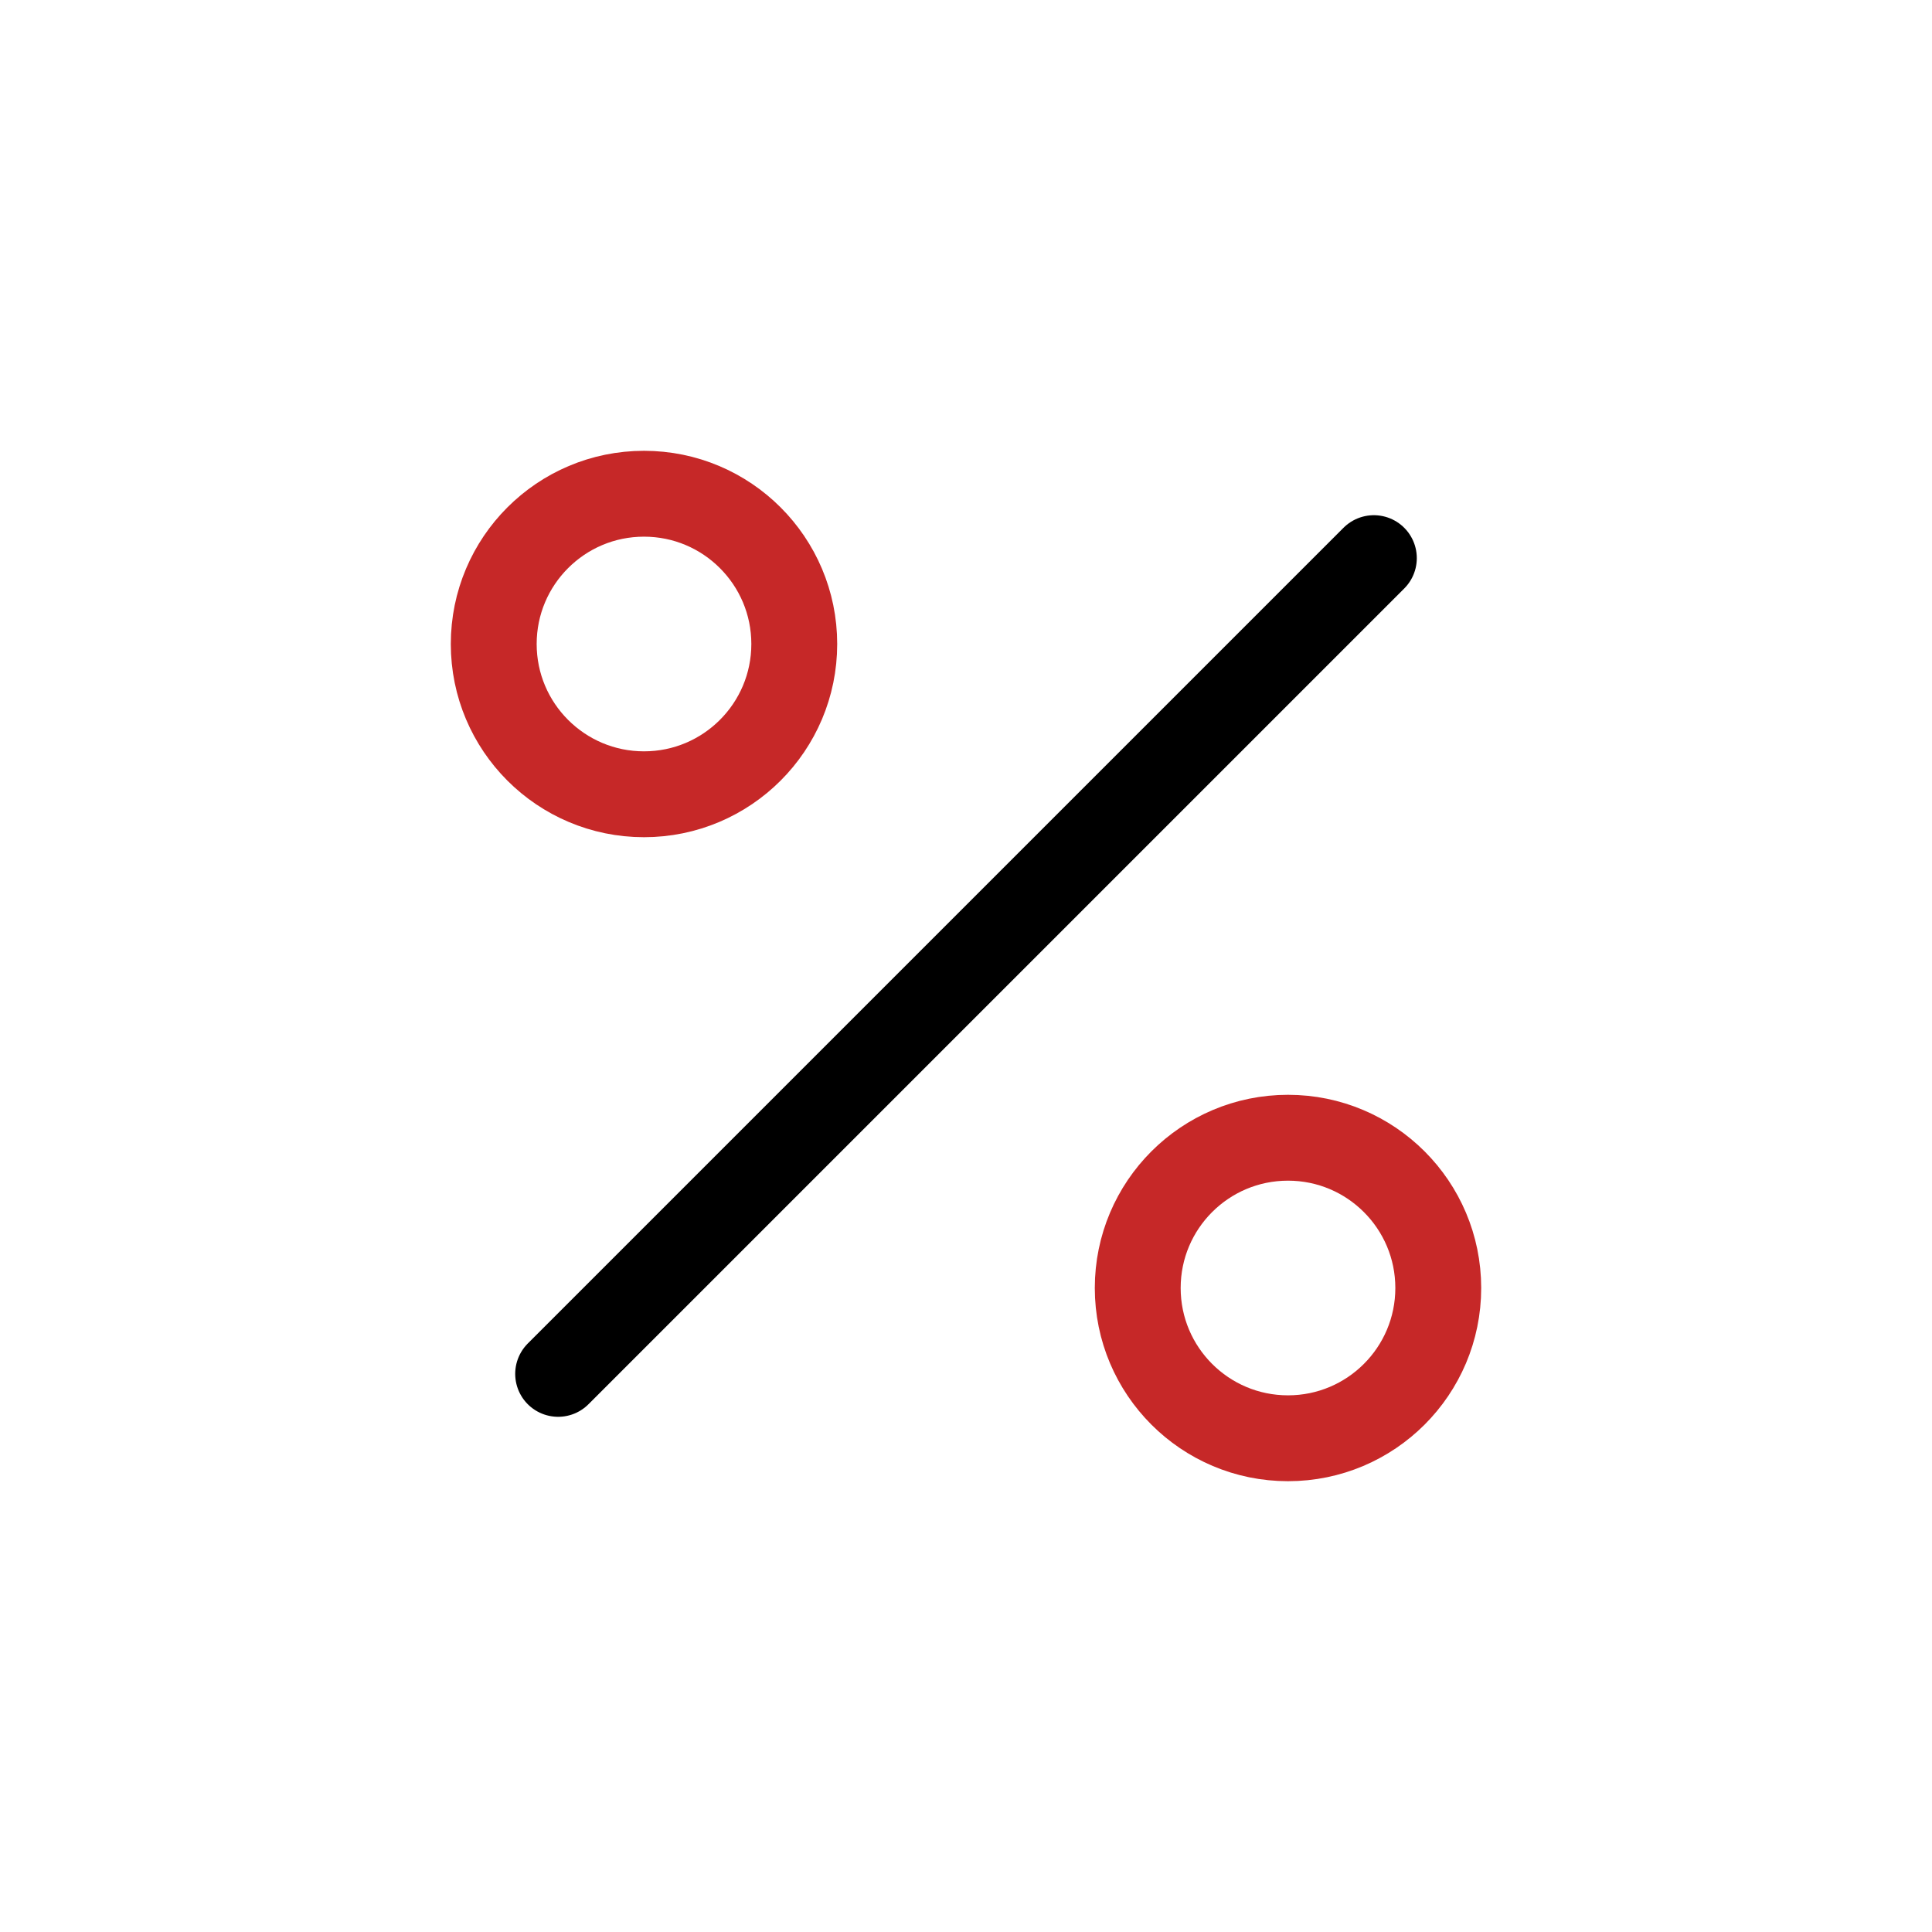
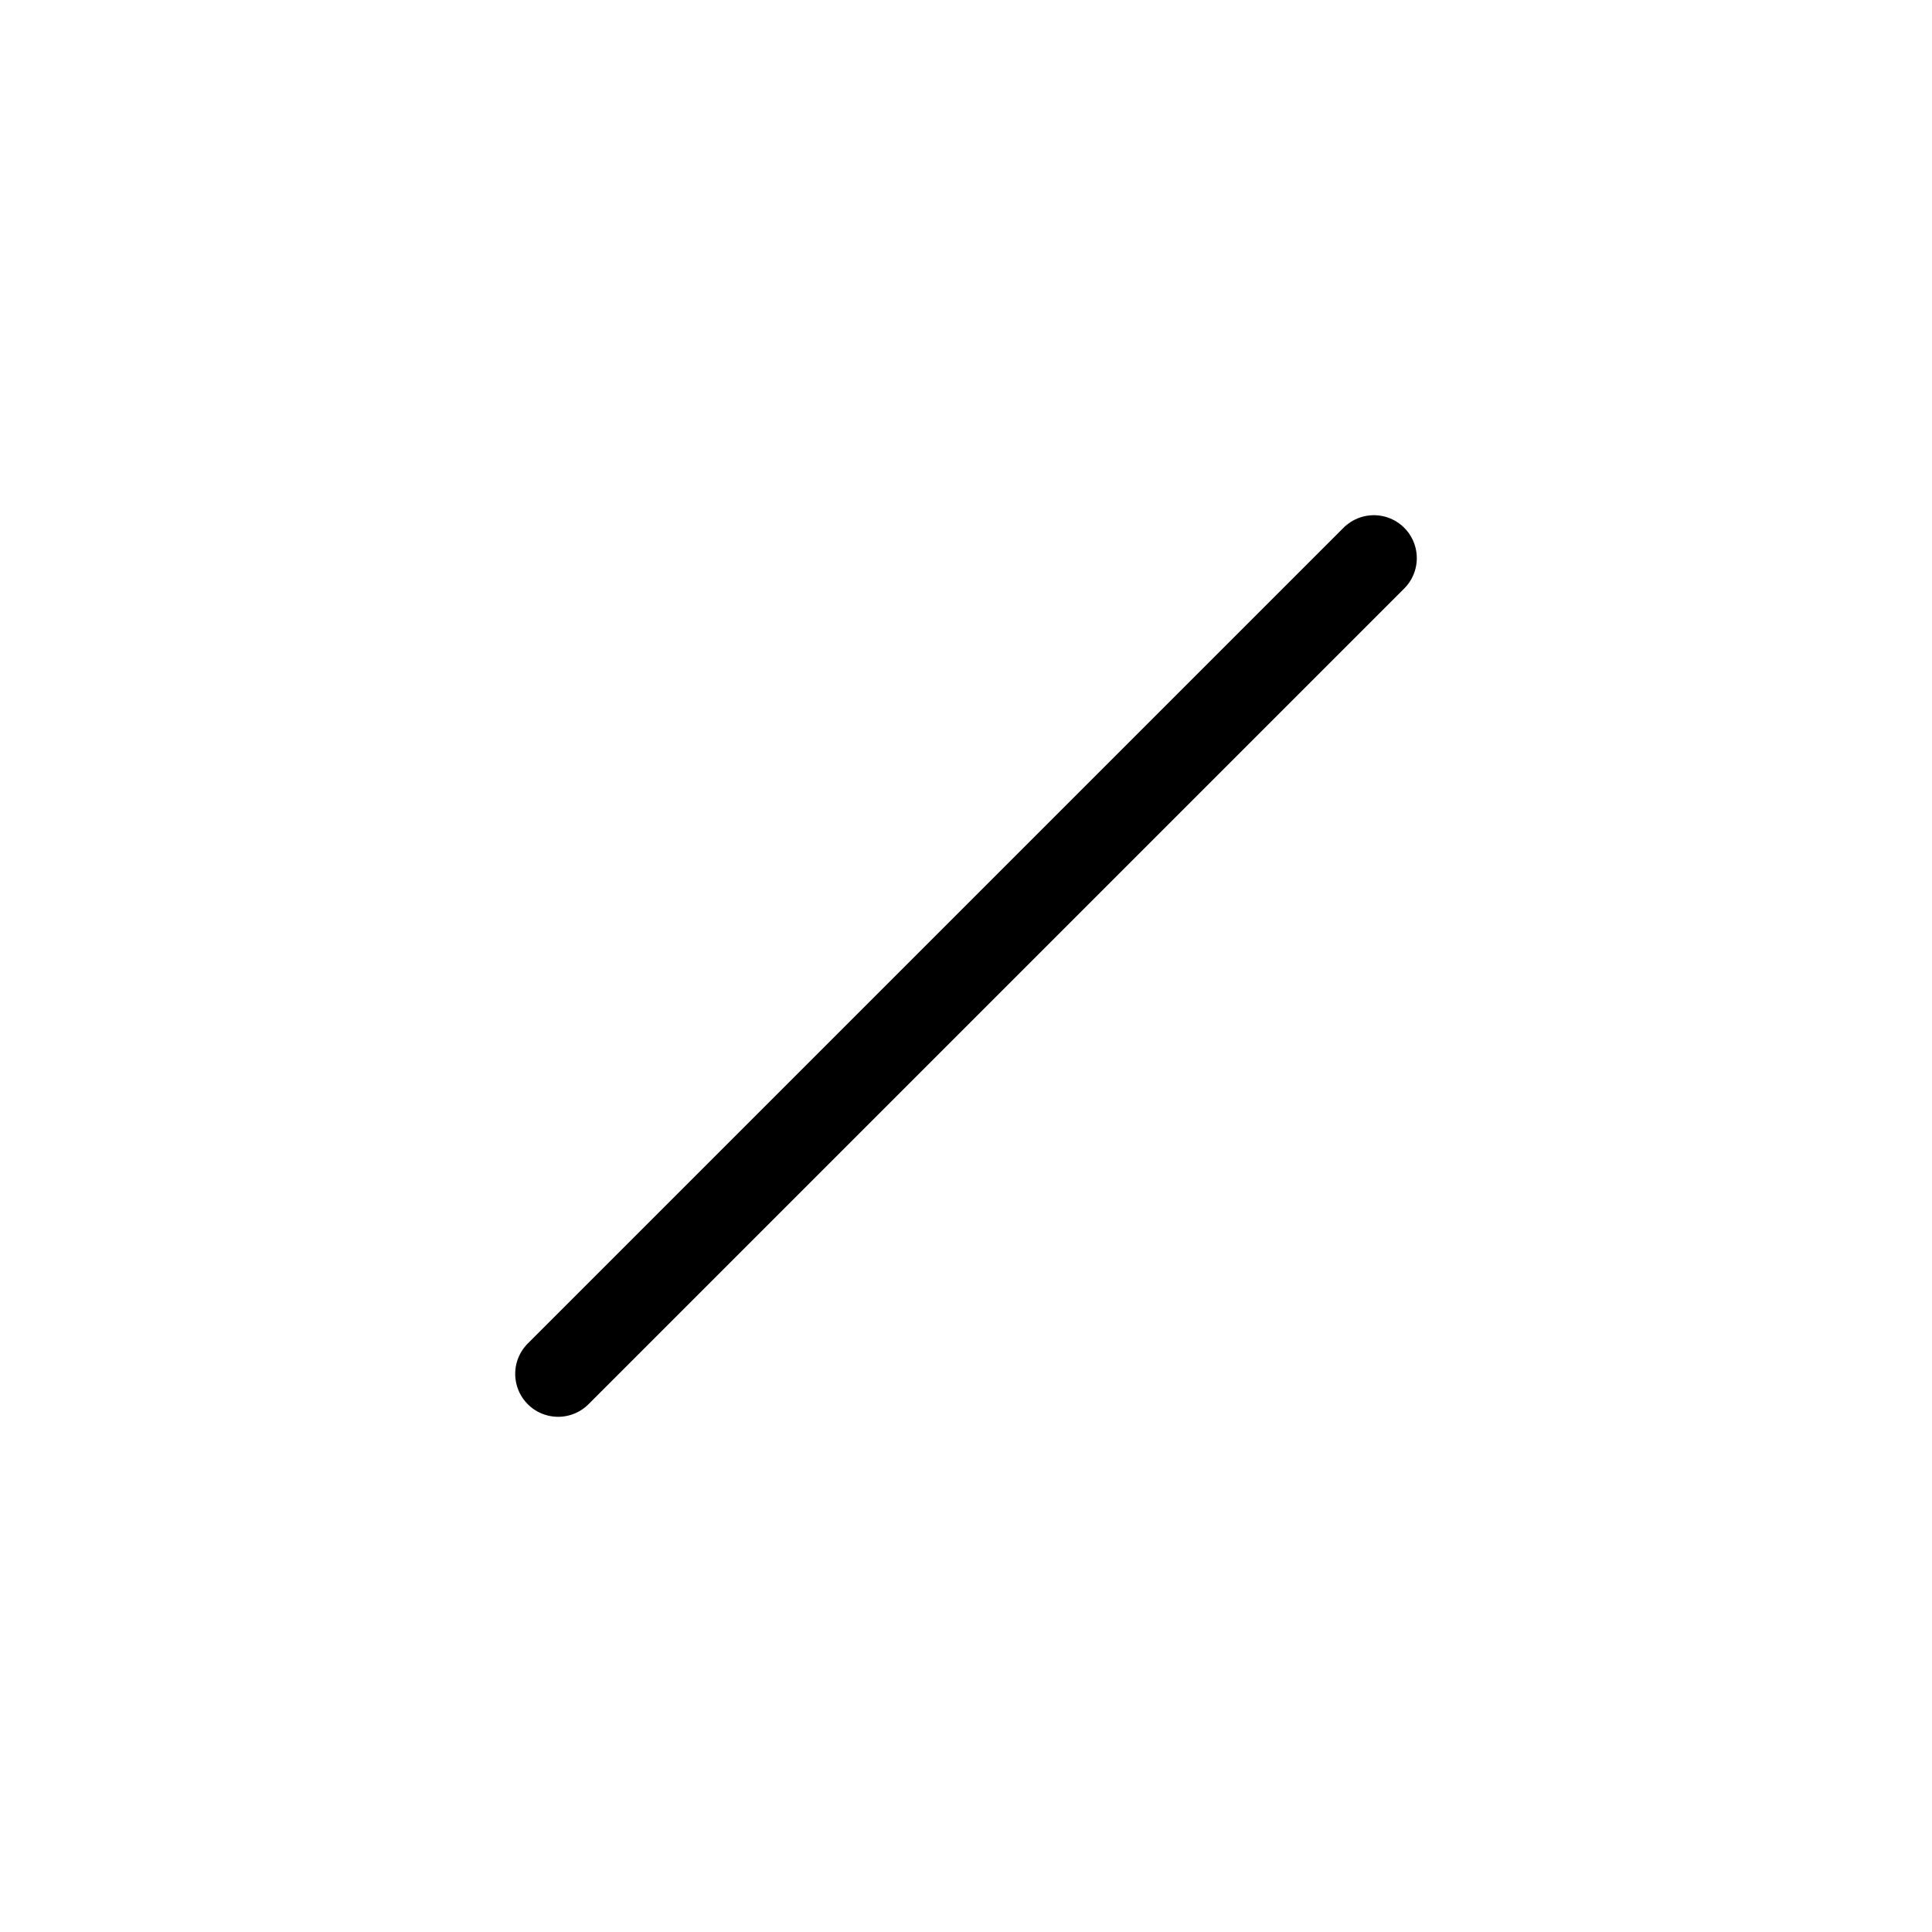
<svg xmlns="http://www.w3.org/2000/svg" width="90" height="90" viewBox="0 0 90 90" fill="none">
  <path d="M64 26L26 64" stroke="black" stroke-width="4" stroke-linecap="round" stroke-linejoin="round" />
-   <path d="M30 37C33.866 37 37 33.866 37 30C37 26.134 33.866 23 30 23C26.134 23 23 26.134 23 30C23 33.866 26.134 37 30 37Z" stroke="#C62828" stroke-width="4" stroke-linecap="round" stroke-linejoin="round" />
-   <path d="M60 67C63.866 67 67 63.866 67 60C67 56.134 63.866 53 60 53C56.134 53 53 56.134 53 60C53 63.866 56.134 67 60 67Z" stroke="#C62828" stroke-width="4" stroke-linecap="round" stroke-linejoin="round" />
</svg>